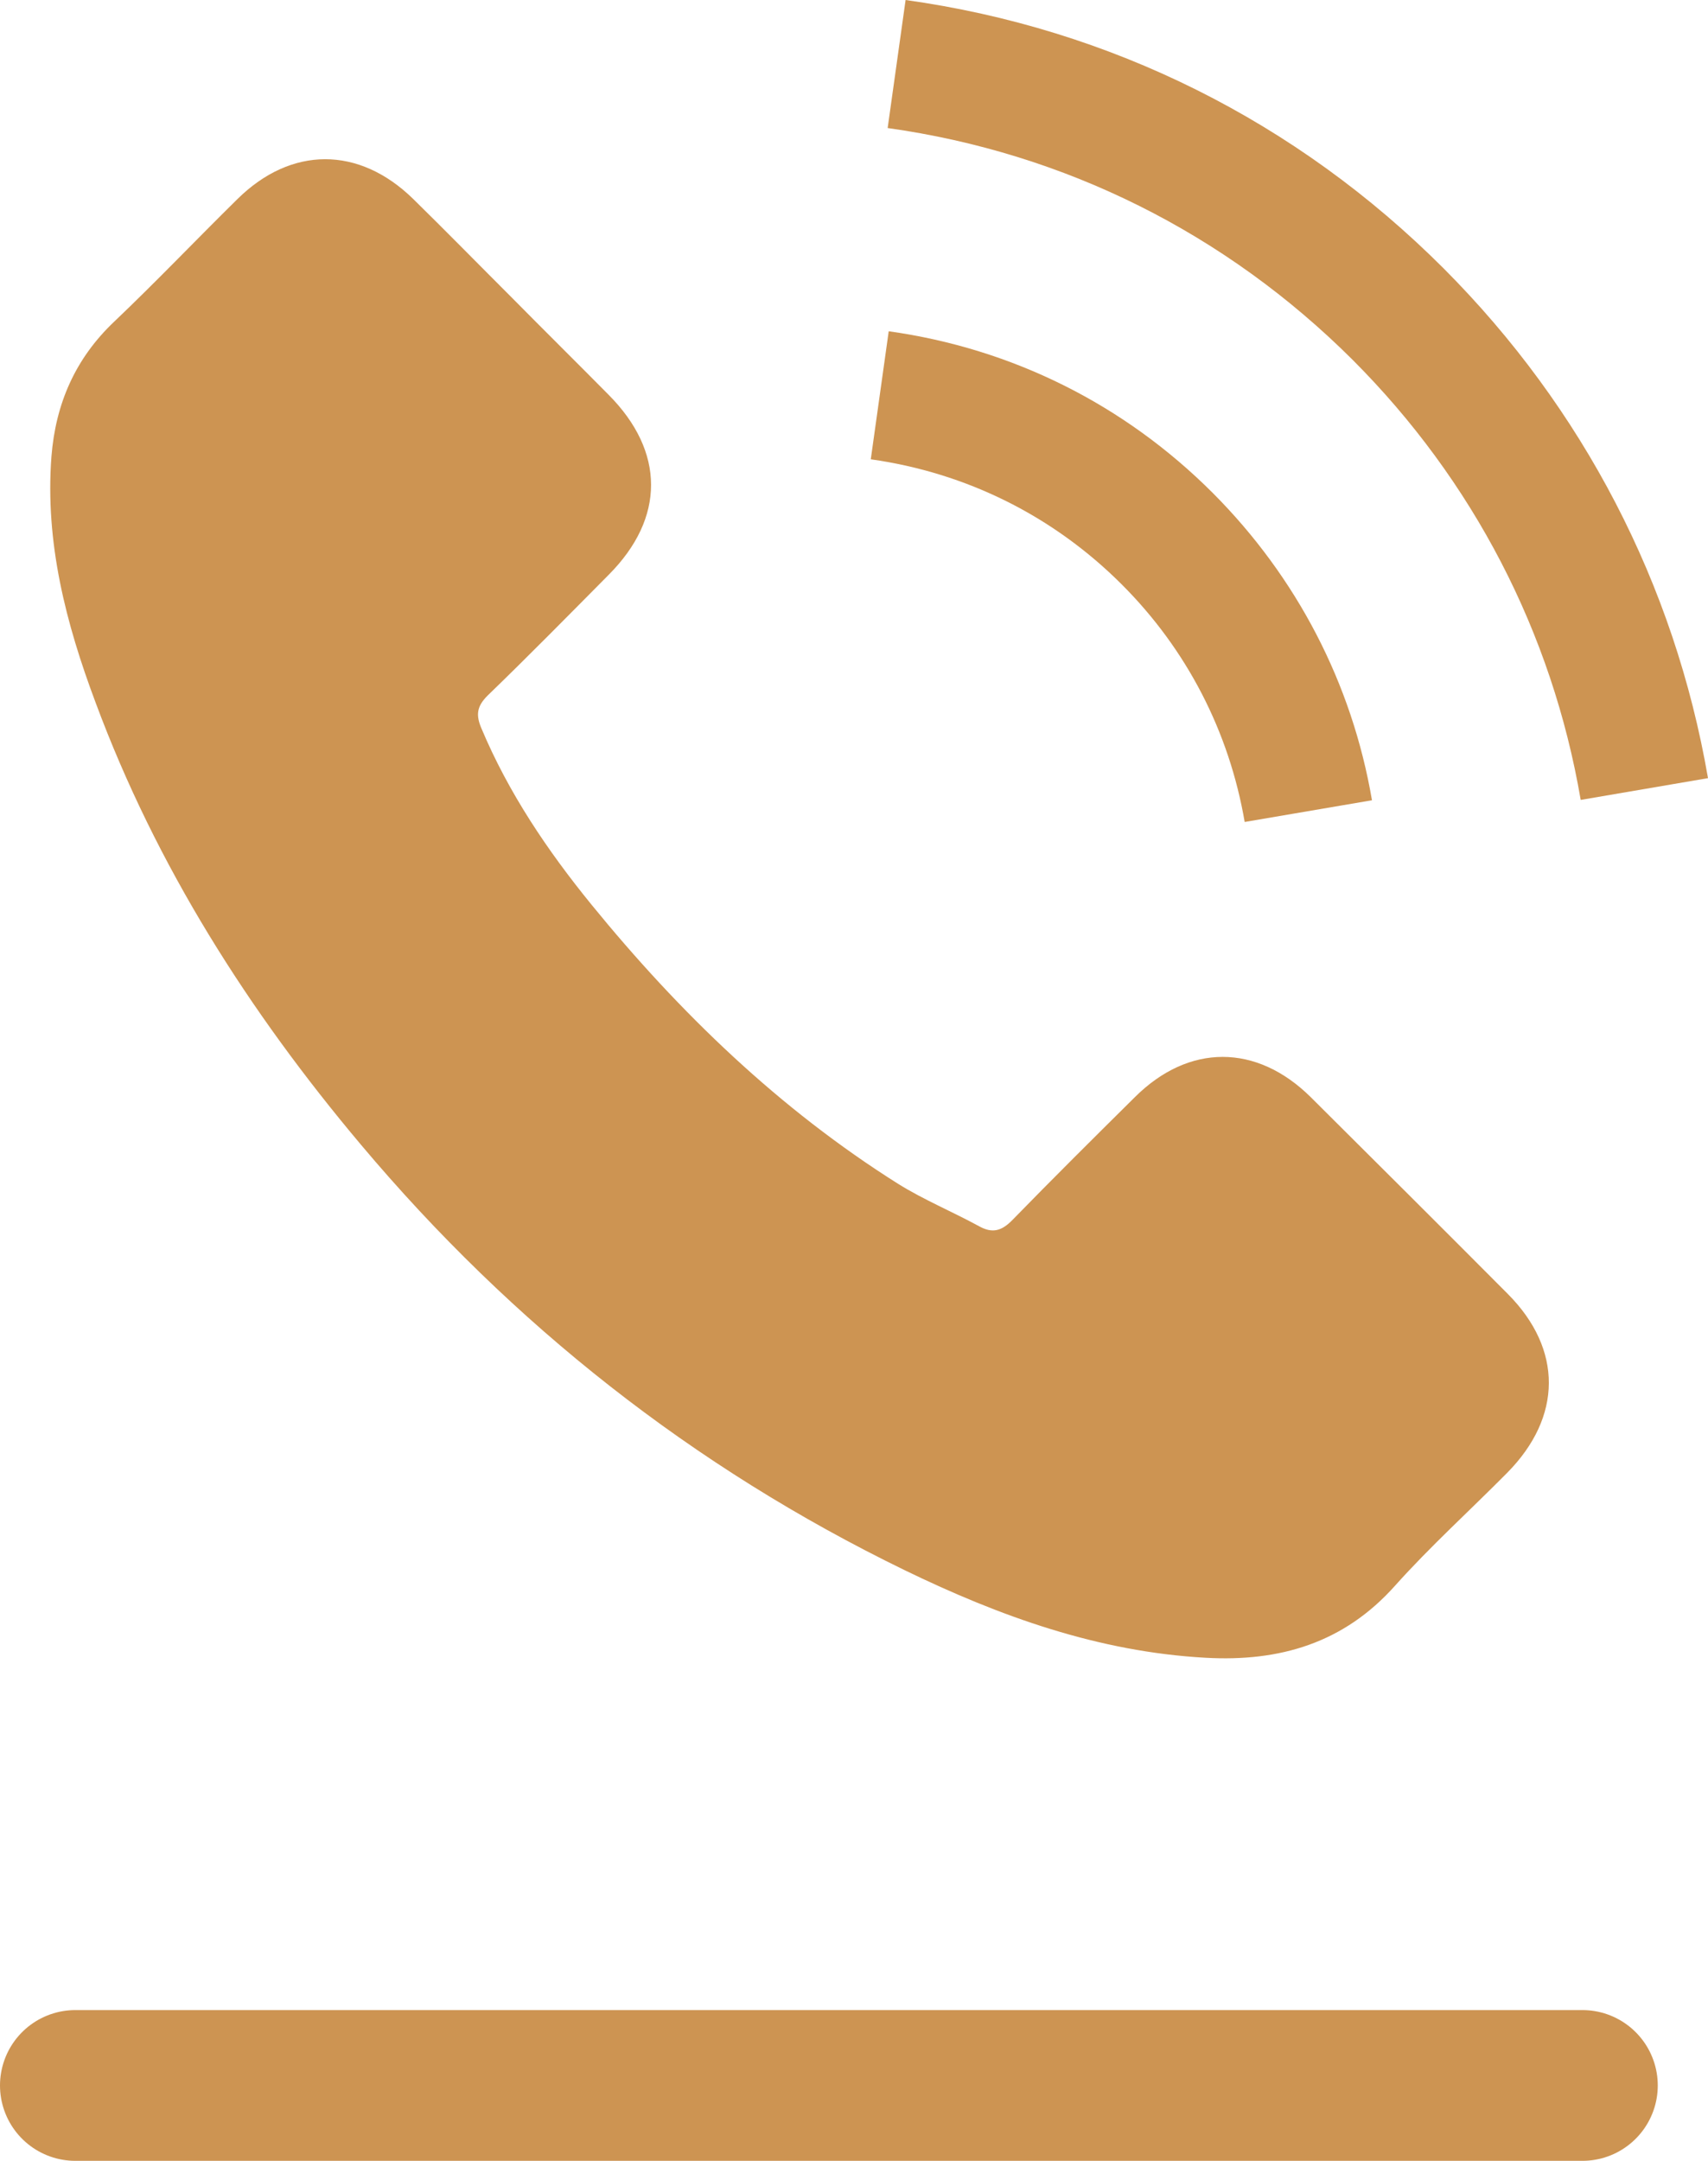
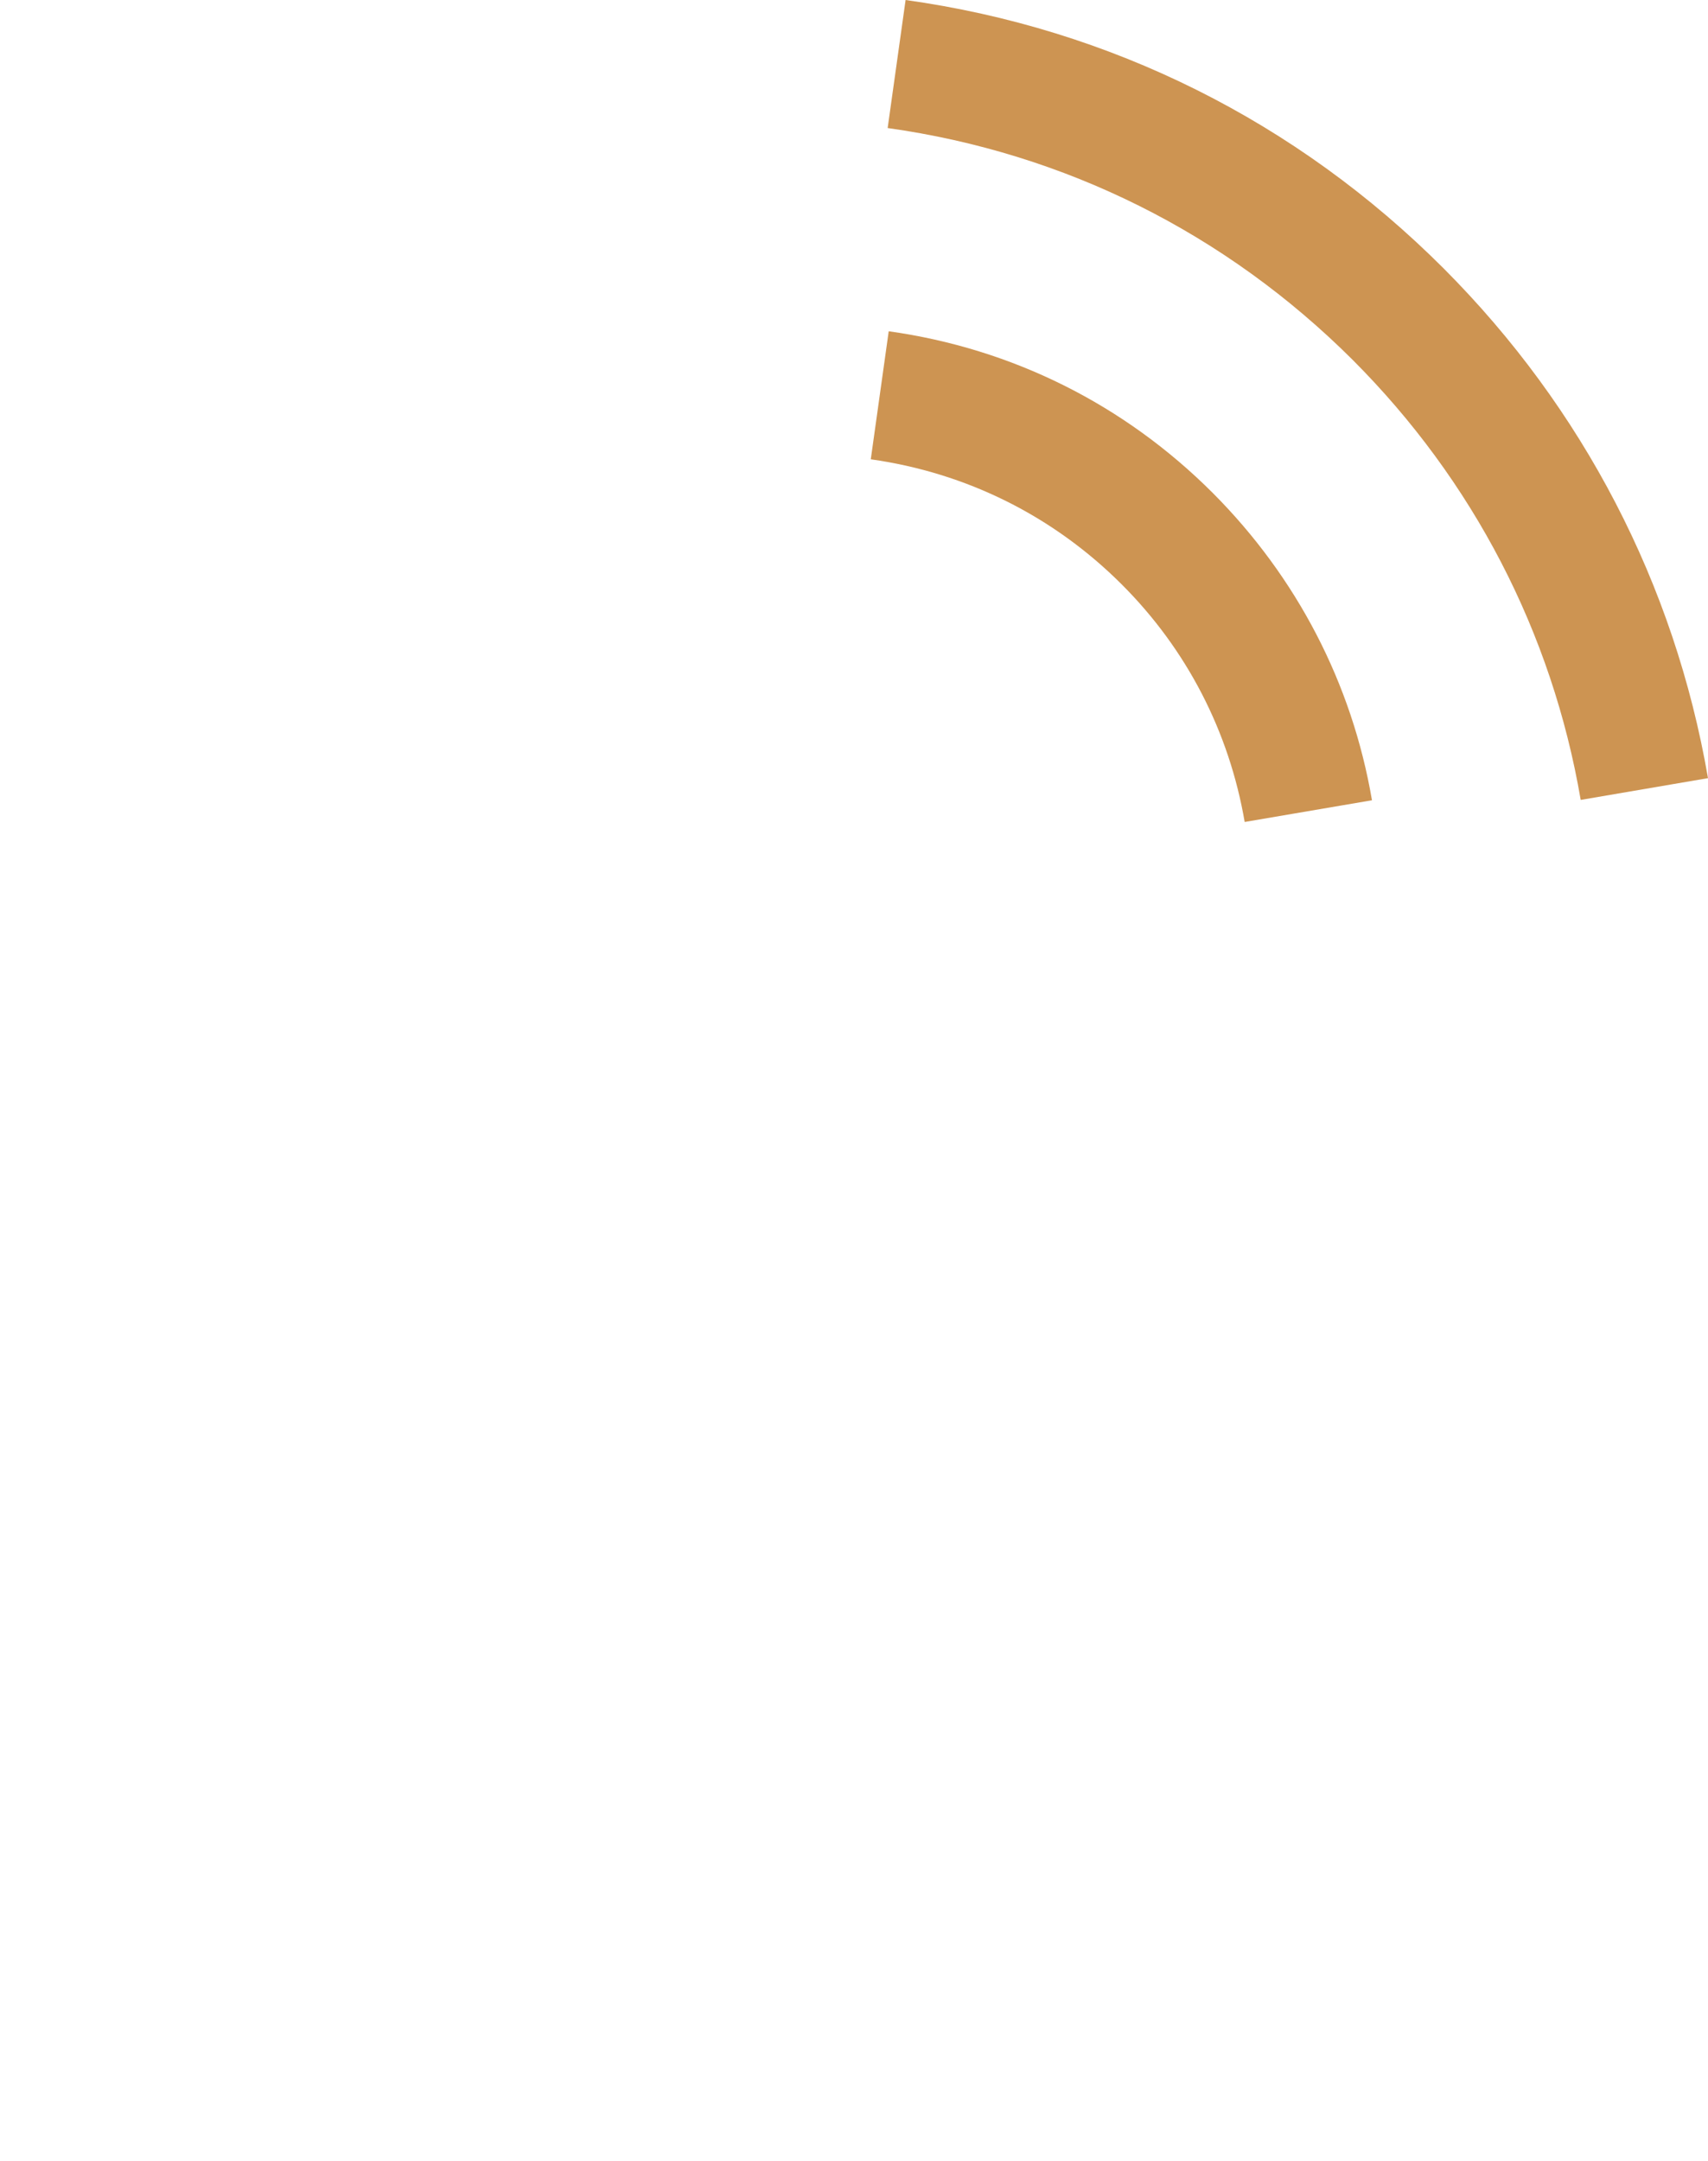
<svg xmlns="http://www.w3.org/2000/svg" width="34" height="43" viewBox="0 0 34 43" fill="none">
-   <line x1="1.5" y1="41.5" x2="31.5" y2="41.5" stroke="#CD9452" stroke-width="3" stroke-linecap="round" />
  <g clip-path="url(#clip0_620:333)">
-     <path d="M26.089 21.83C25.011 20.766 23.665 20.766 22.594 21.83C21.776 22.64 20.959 23.451 20.156 24.275C19.936 24.501 19.751 24.549 19.483 24.398C18.954 24.11 18.391 23.877 17.883 23.561C15.514 22.07 13.529 20.155 11.771 17.998C10.899 16.927 10.123 15.78 9.581 14.489C9.471 14.228 9.491 14.057 9.704 13.844C10.521 13.054 11.318 12.244 12.121 11.434C13.241 10.307 13.241 8.989 12.115 7.856C11.476 7.21 10.837 6.579 10.199 5.933C9.539 5.274 8.887 4.608 8.221 3.955C7.143 2.905 5.797 2.905 4.726 3.962C3.902 4.773 3.112 5.603 2.274 6.4C1.498 7.135 1.107 8.034 1.024 9.085C0.894 10.795 1.313 12.409 1.903 13.981C3.112 17.236 4.952 20.127 7.184 22.778C10.199 26.362 13.797 29.198 18.006 31.245C19.902 32.165 21.866 32.872 24.001 32.989C25.471 33.071 26.748 32.701 27.771 31.554C28.472 30.771 29.262 30.057 30.003 29.308C31.102 28.196 31.109 26.85 30.017 25.751C28.712 24.44 27.401 23.135 26.089 21.83Z" fill="#CD9452" />
    <path d="M24.777 16.357L27.311 15.925C26.913 13.597 25.814 11.488 24.145 9.813C22.381 8.048 20.149 6.936 17.691 6.592L17.334 9.14C19.236 9.408 20.966 10.266 22.333 11.633C23.624 12.924 24.468 14.558 24.777 16.357Z" fill="#CD9452" />
    <path d="M28.739 5.343C25.814 2.417 22.113 0.57 18.027 0L17.67 2.548C21.2 3.042 24.4 4.642 26.927 7.162C29.323 9.559 30.896 12.587 31.466 15.918L34 15.485C33.334 11.626 31.514 8.124 28.739 5.343Z" fill="#CD9452" />
  </g>
  <defs>
    <clipPath id="clip0_620:333">
      <rect width="33" height="33" fill="white" transform="translate(1)" />
    </clipPath>
  </defs>
</svg>